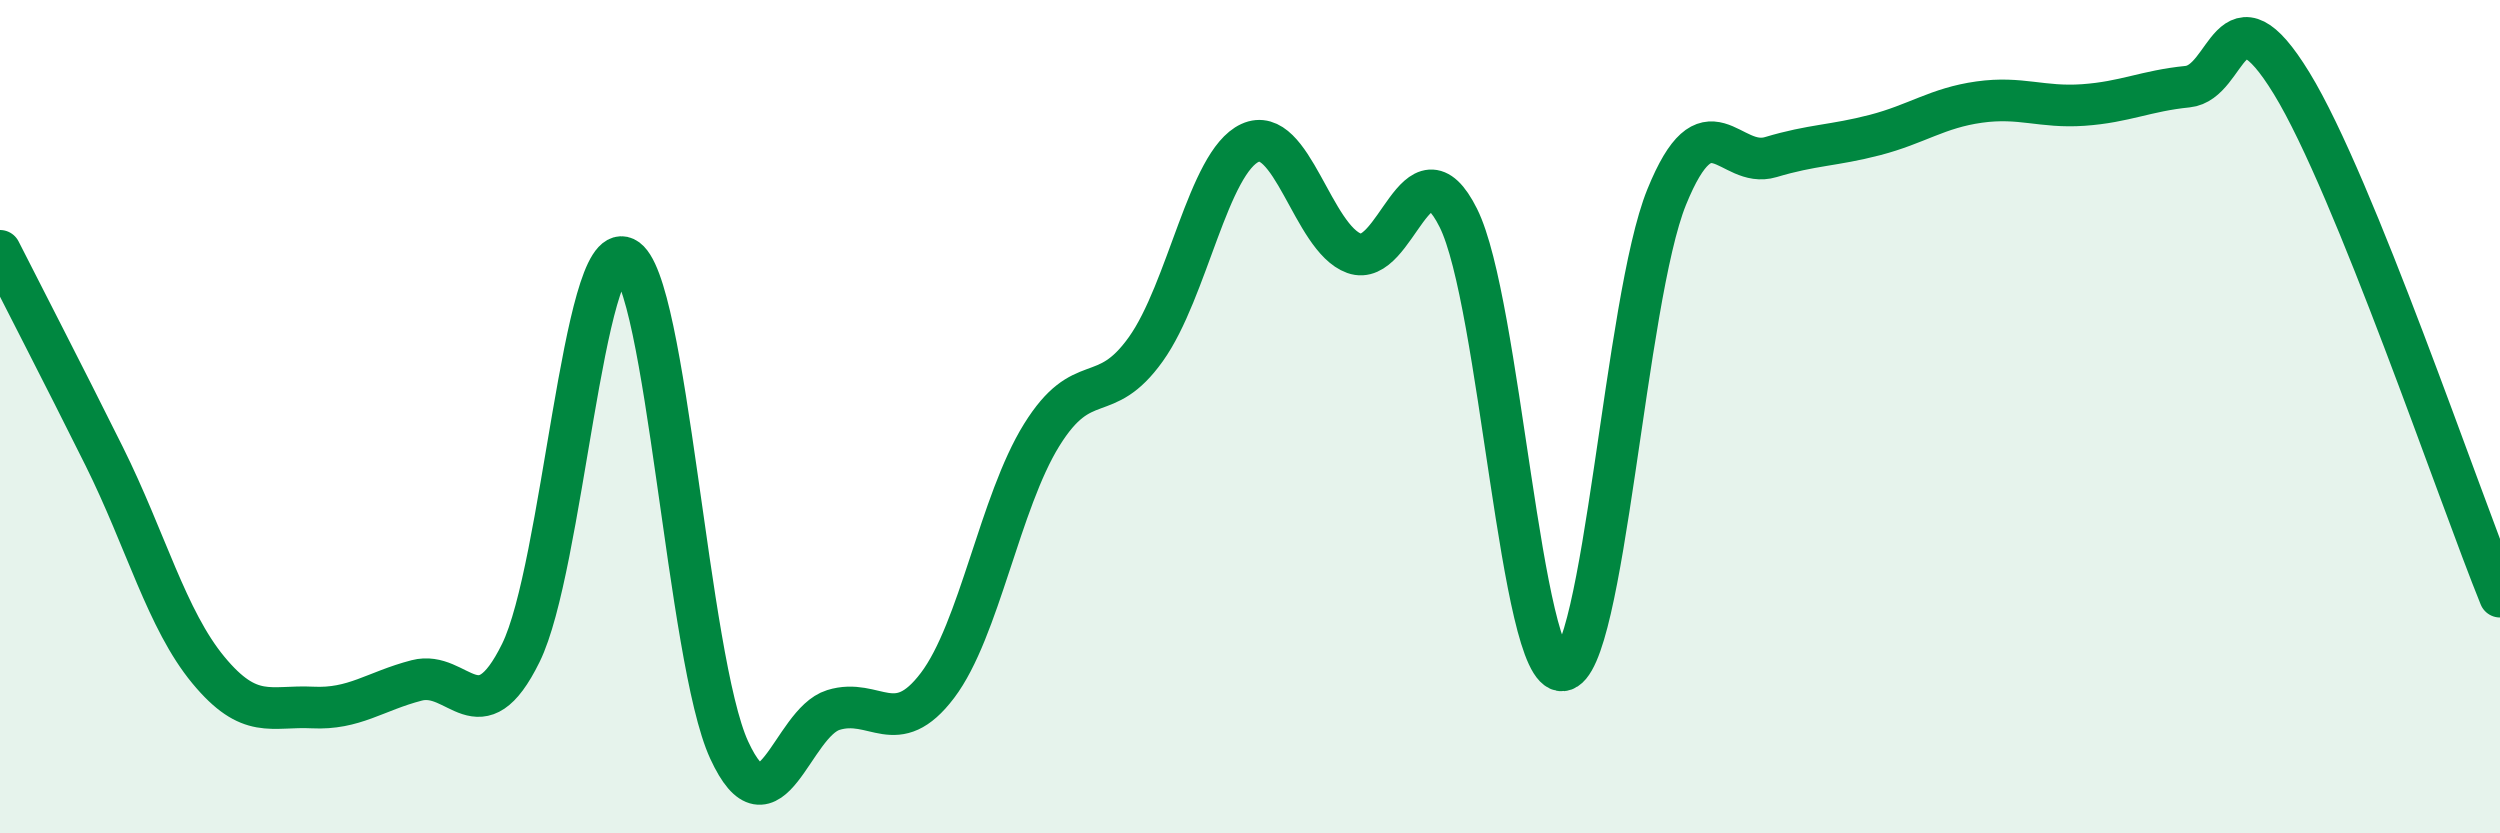
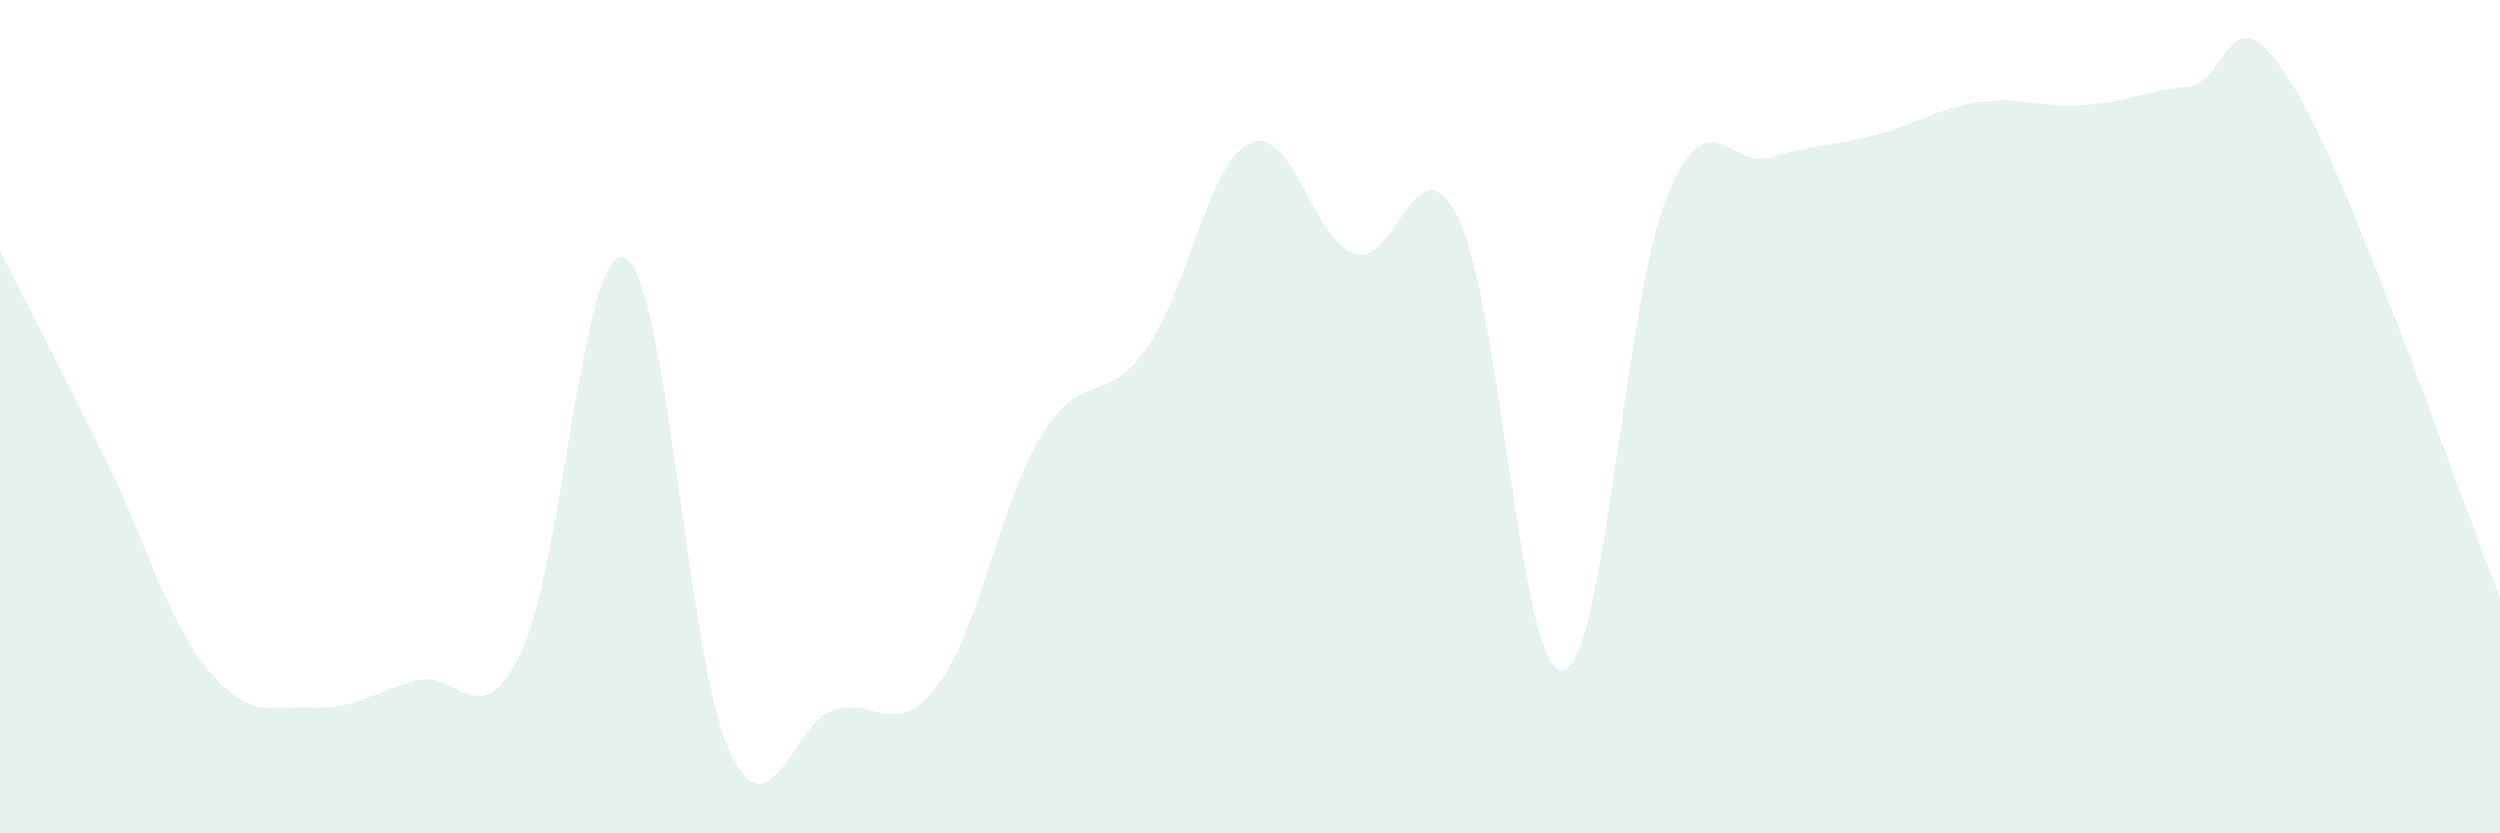
<svg xmlns="http://www.w3.org/2000/svg" width="60" height="20" viewBox="0 0 60 20">
  <path d="M 0,6.02 C 0.5,7.01 1.5,8.94 2.5,10.95 C 3.5,12.96 4,14.87 5,16.08 C 6,17.29 6.5,16.93 7.5,16.98 C 8.5,17.03 9,16.59 10,16.33 C 11,16.07 11.5,17.7 12.5,15.67 C 13.5,13.64 14,5.72 15,6.19 C 16,6.66 16.5,15.83 17.5,18 C 18.5,20.17 19,17.35 20,17.04 C 21,16.73 21.5,17.77 22.5,16.45 C 23.5,15.13 24,12.05 25,10.44 C 26,8.83 26.5,9.78 27.5,8.38 C 28.5,6.98 29,3.89 30,3.43 C 31,2.97 31.5,5.72 32.5,6.08 C 33.5,6.44 34,3.23 35,5.23 C 36,7.23 36.5,16.19 37.5,16.09 C 38.5,15.99 39,7.19 40,4.73 C 41,2.27 41.5,4.07 42.5,3.77 C 43.5,3.47 44,3.5 45,3.24 C 46,2.98 46.5,2.59 47.5,2.45 C 48.5,2.31 49,2.59 50,2.52 C 51,2.45 51.5,2.18 52.5,2.08 C 53.5,1.98 53.5,-0.45 55,2 C 56.5,4.45 59,11.86 60,14.32L60 20L0 20Z" fill="#008740" opacity="0.1" stroke-linecap="round" stroke-linejoin="round" />
-   <path d="M 0,6.02 C 0.5,7.01 1.5,8.94 2.5,10.95 C 3.5,12.96 4,14.87 5,16.08 C 6,17.29 6.5,16.93 7.5,16.98 C 8.5,17.03 9,16.59 10,16.33 C 11,16.07 11.5,17.7 12.5,15.67 C 13.5,13.64 14,5.72 15,6.19 C 16,6.66 16.5,15.83 17.5,18 C 18.5,20.17 19,17.35 20,17.04 C 21,16.73 21.5,17.77 22.5,16.45 C 23.5,15.13 24,12.05 25,10.44 C 26,8.83 26.5,9.78 27.5,8.38 C 28.5,6.98 29,3.89 30,3.43 C 31,2.97 31.5,5.72 32.5,6.08 C 33.5,6.44 34,3.23 35,5.23 C 36,7.23 36.5,16.19 37.5,16.09 C 38.5,15.99 39,7.19 40,4.73 C 41,2.27 41.5,4.07 42.5,3.77 C 43.5,3.47 44,3.5 45,3.24 C 46,2.98 46.5,2.59 47.5,2.45 C 48.5,2.31 49,2.59 50,2.52 C 51,2.45 51.5,2.18 52.5,2.08 C 53.5,1.98 53.5,-0.45 55,2 C 56.5,4.45 59,11.86 60,14.32" stroke="#008740" stroke-width="1" fill="none" stroke-linecap="round" stroke-linejoin="round" />
</svg>